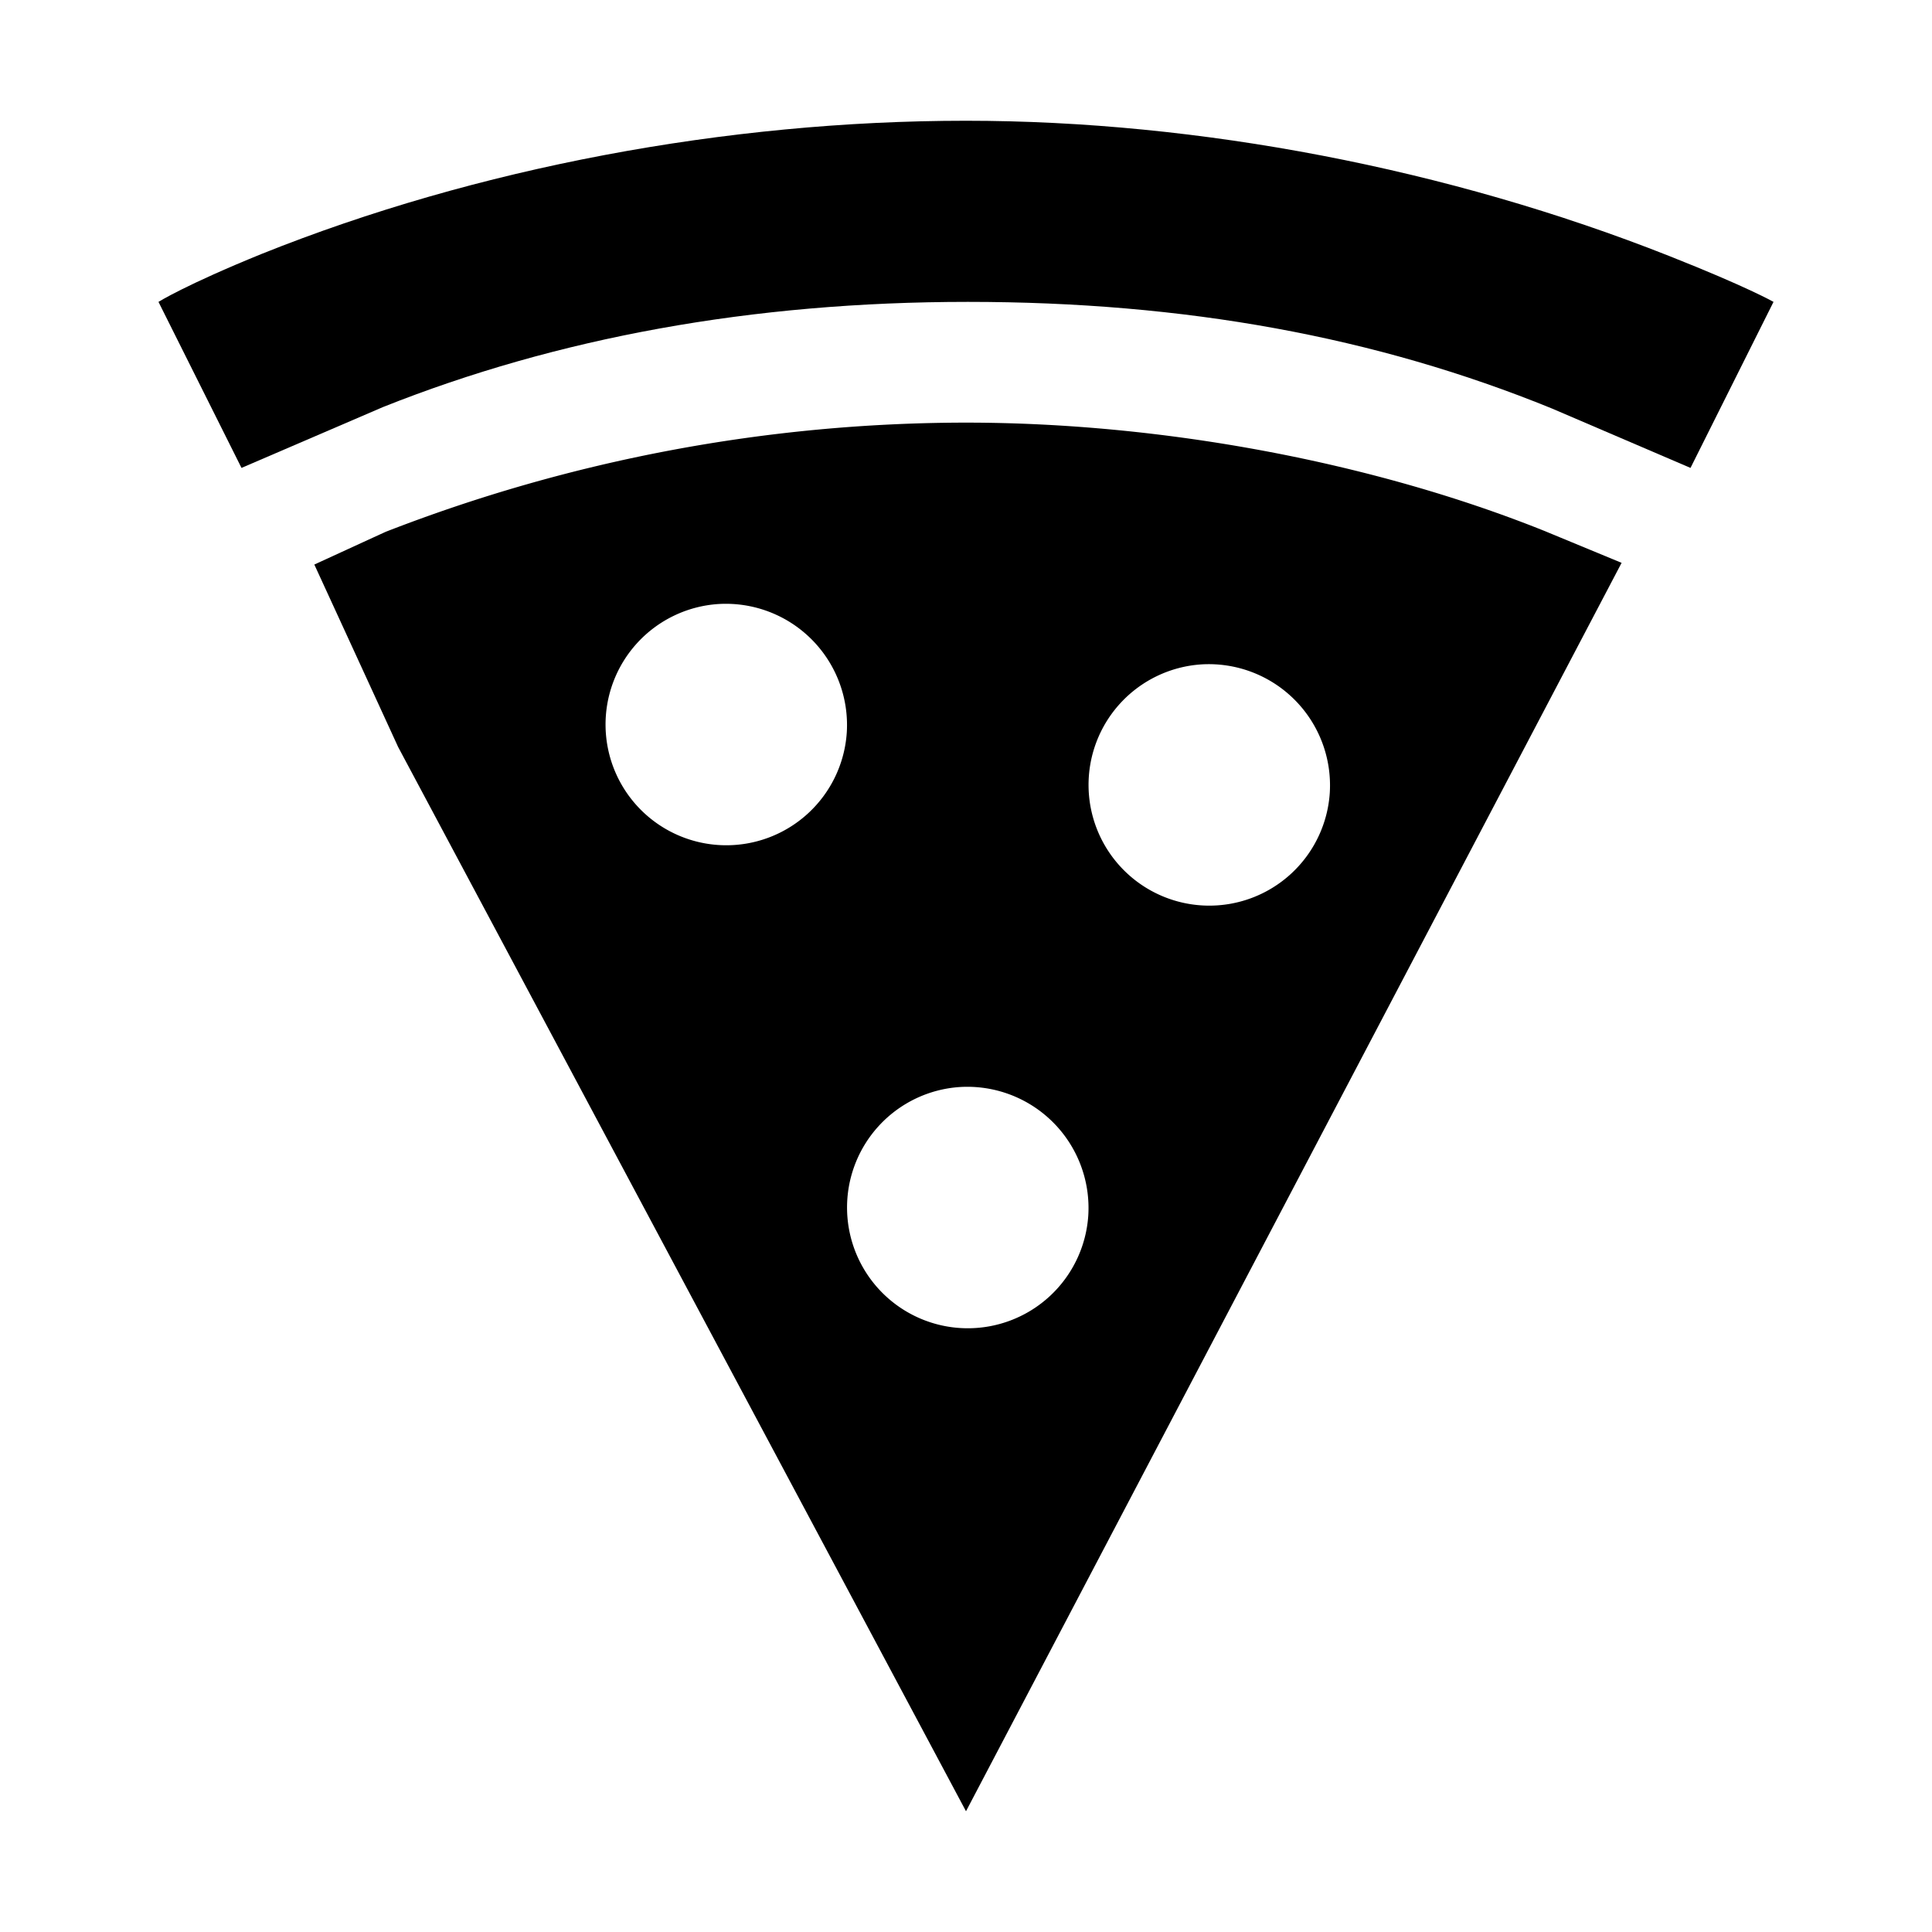
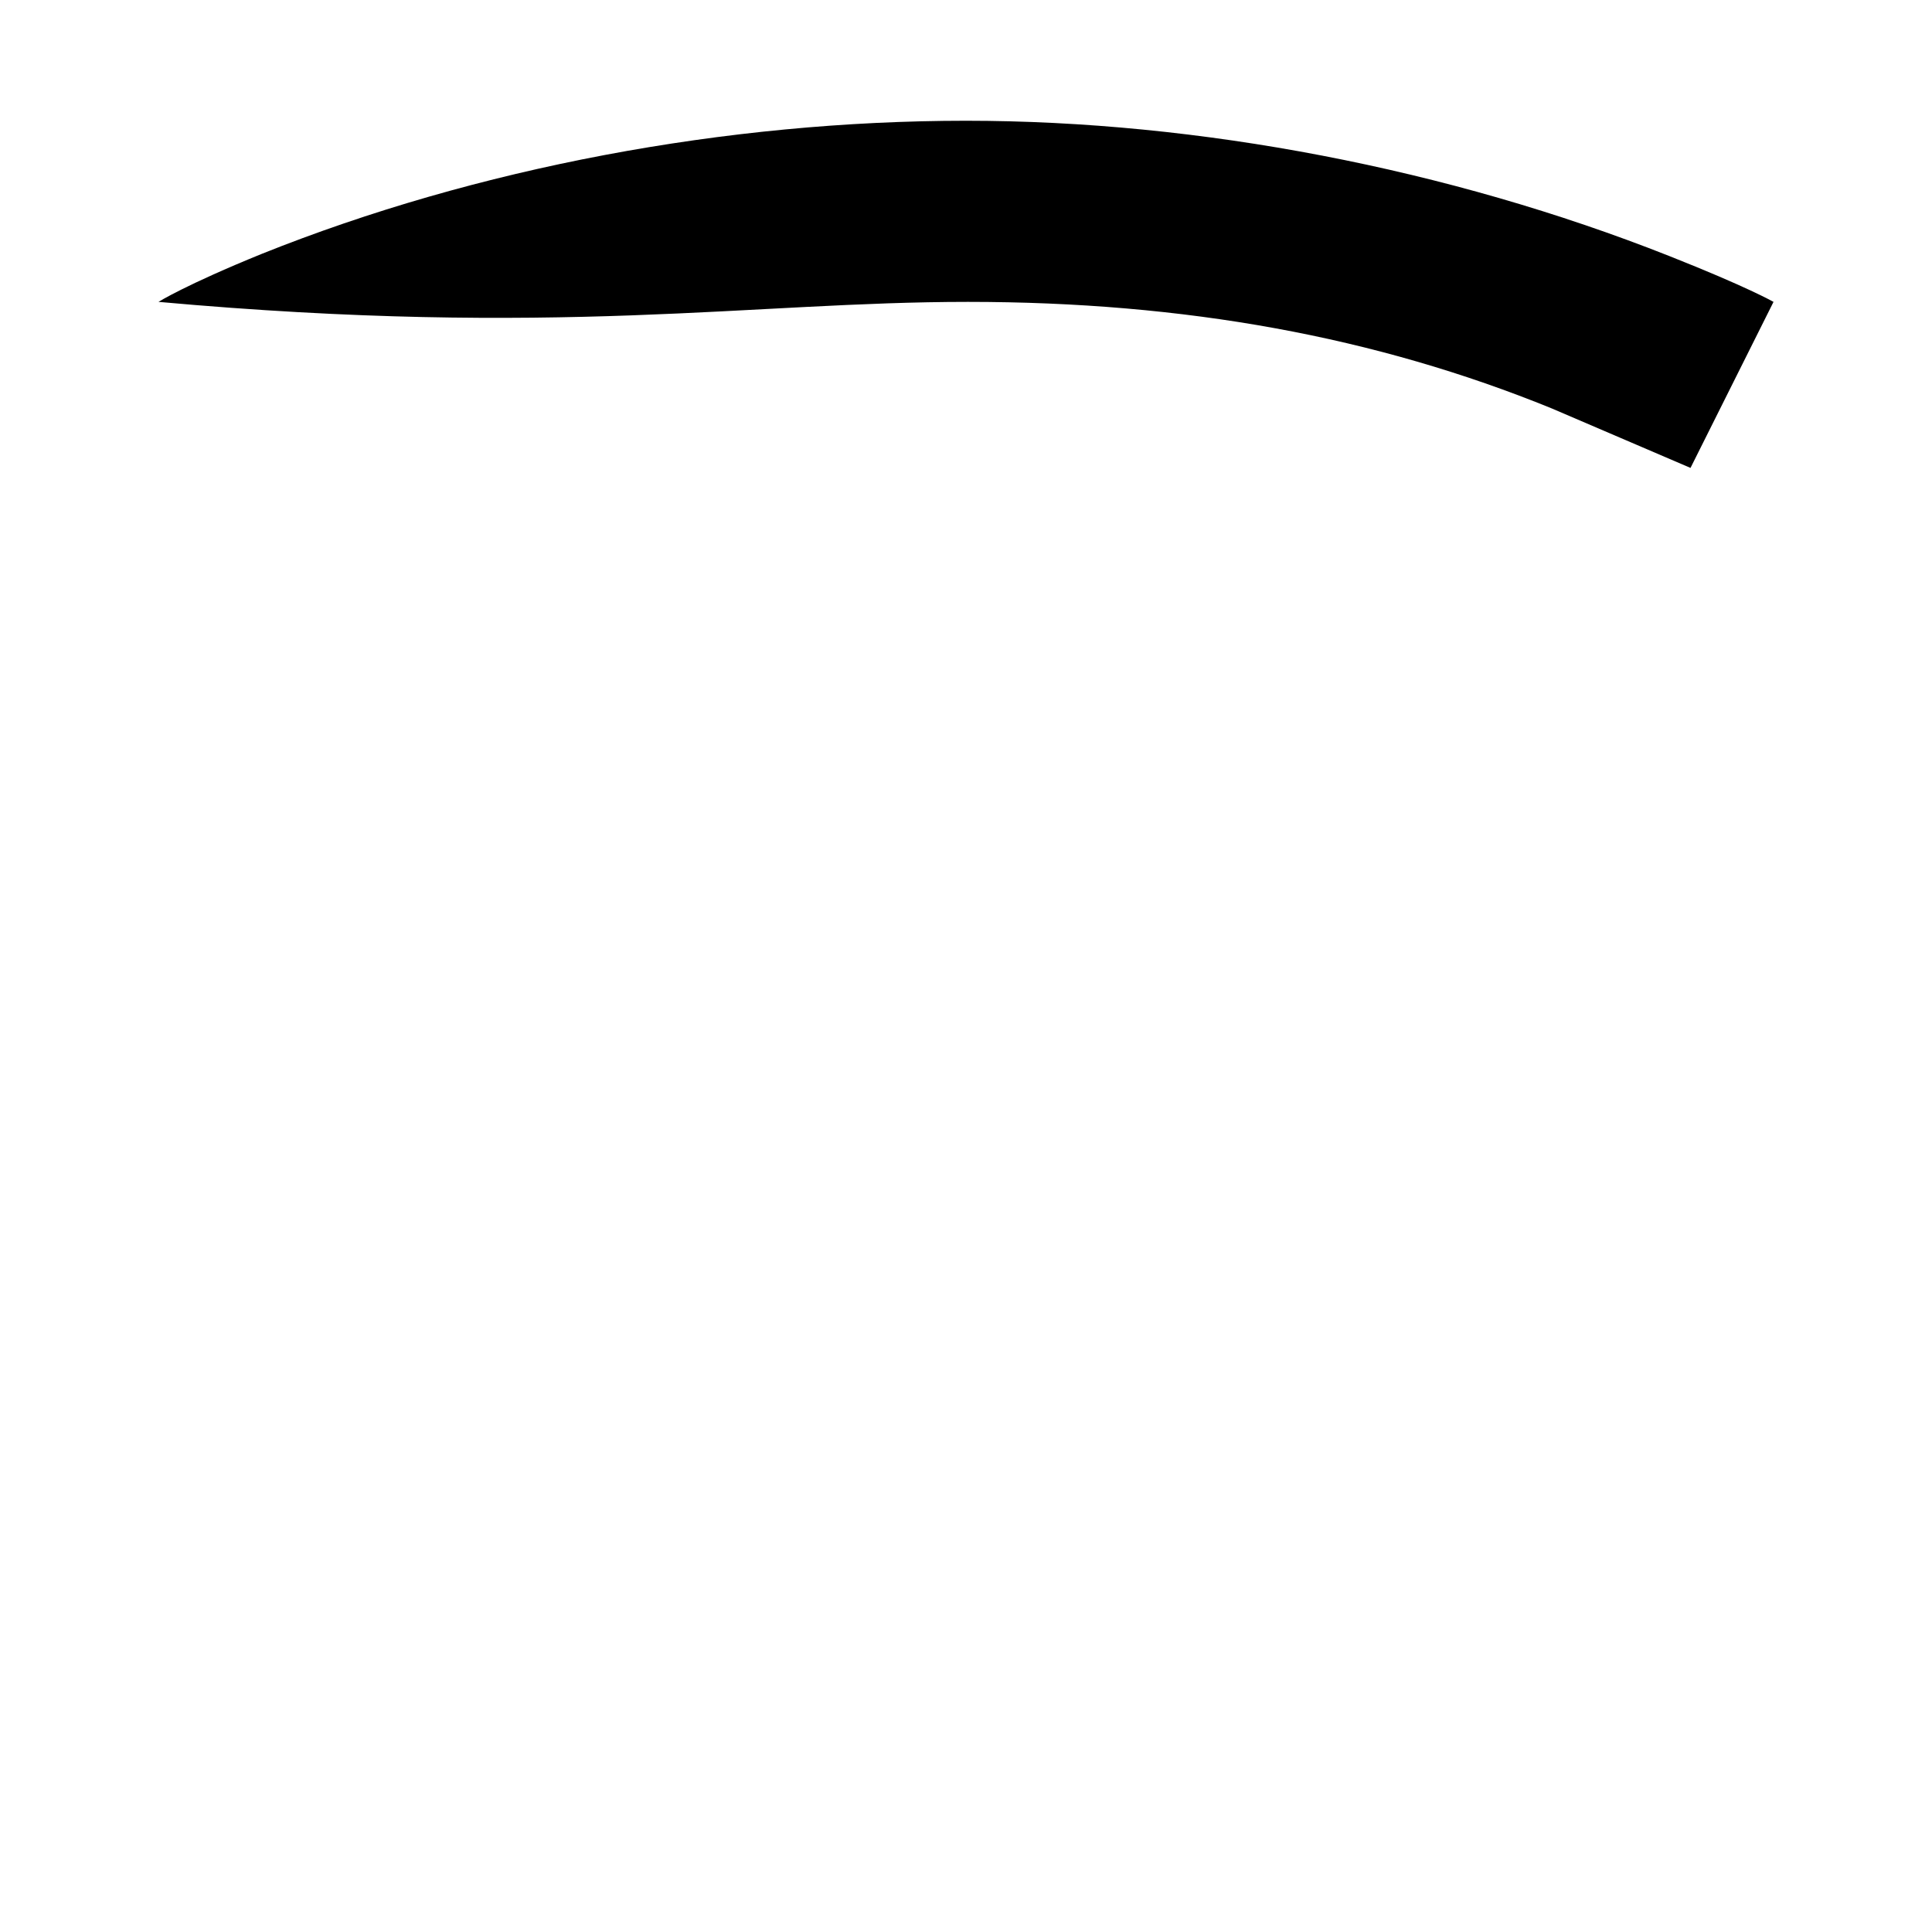
<svg xmlns="http://www.w3.org/2000/svg" fill="#000000" width="800px" height="800px" viewBox="0 0 512 512">
  <title>ionicons-v5-p</title>
-   <path d="M442.3,67.82h0C383.92,44.72,317.78,32,256,32c-63.57,0-129.8,12.51-186.56,35.25C49.18,75.48,42,80,42,80l22,44,37.53-16.14C147.58,89.53,199.19,80,256.51,80,314,80,364.6,89.23,411.26,108.25h0L448,124l22-44S463,76,442.3,67.82Z" />
-   <ellipse cx="320.48" cy="207.99" rx="31.97" ry="32.03" transform="translate(-53.23 287.42) rotate(-44.98)" style="fill:none" />
-   <ellipse cx="192.48" cy="191.99" rx="31.97" ry="32.03" transform="translate(-79.38 192.25) rotate(-44.98)" style="fill:none" />
-   <ellipse cx="256.48" cy="319.99" rx="31.97" ry="32.03" transform="translate(-151.13 274.96) rotate(-44.98)" style="fill:none" />
-   <path d="M409.66,140.85C364.15,122.52,308.16,112,256,112A425,425,0,0,0,102.3,140.9c-.25.1-9.24,4.23-19,8.71,7.46,16.22,18,39.16,22.2,48.33L256,480,429.74,149.16l-19.92-8.24ZM224.41,194.07a32,32,0,1,1-34-34A32.12,32.12,0,0,1,224.41,194.07Zm64,128a32,32,0,1,1-34-34A32.12,32.12,0,0,1,288.41,322.07Zm64-112a32,32,0,1,1-34-34A32.12,32.12,0,0,1,352.41,210.07Z" />
+   <path d="M442.3,67.82h0C383.92,44.72,317.78,32,256,32c-63.57,0-129.8,12.51-186.56,35.25C49.18,75.48,42,80,42,80C147.58,89.53,199.19,80,256.51,80,314,80,364.6,89.23,411.26,108.25h0L448,124l22-44S463,76,442.3,67.82Z" />
</svg>